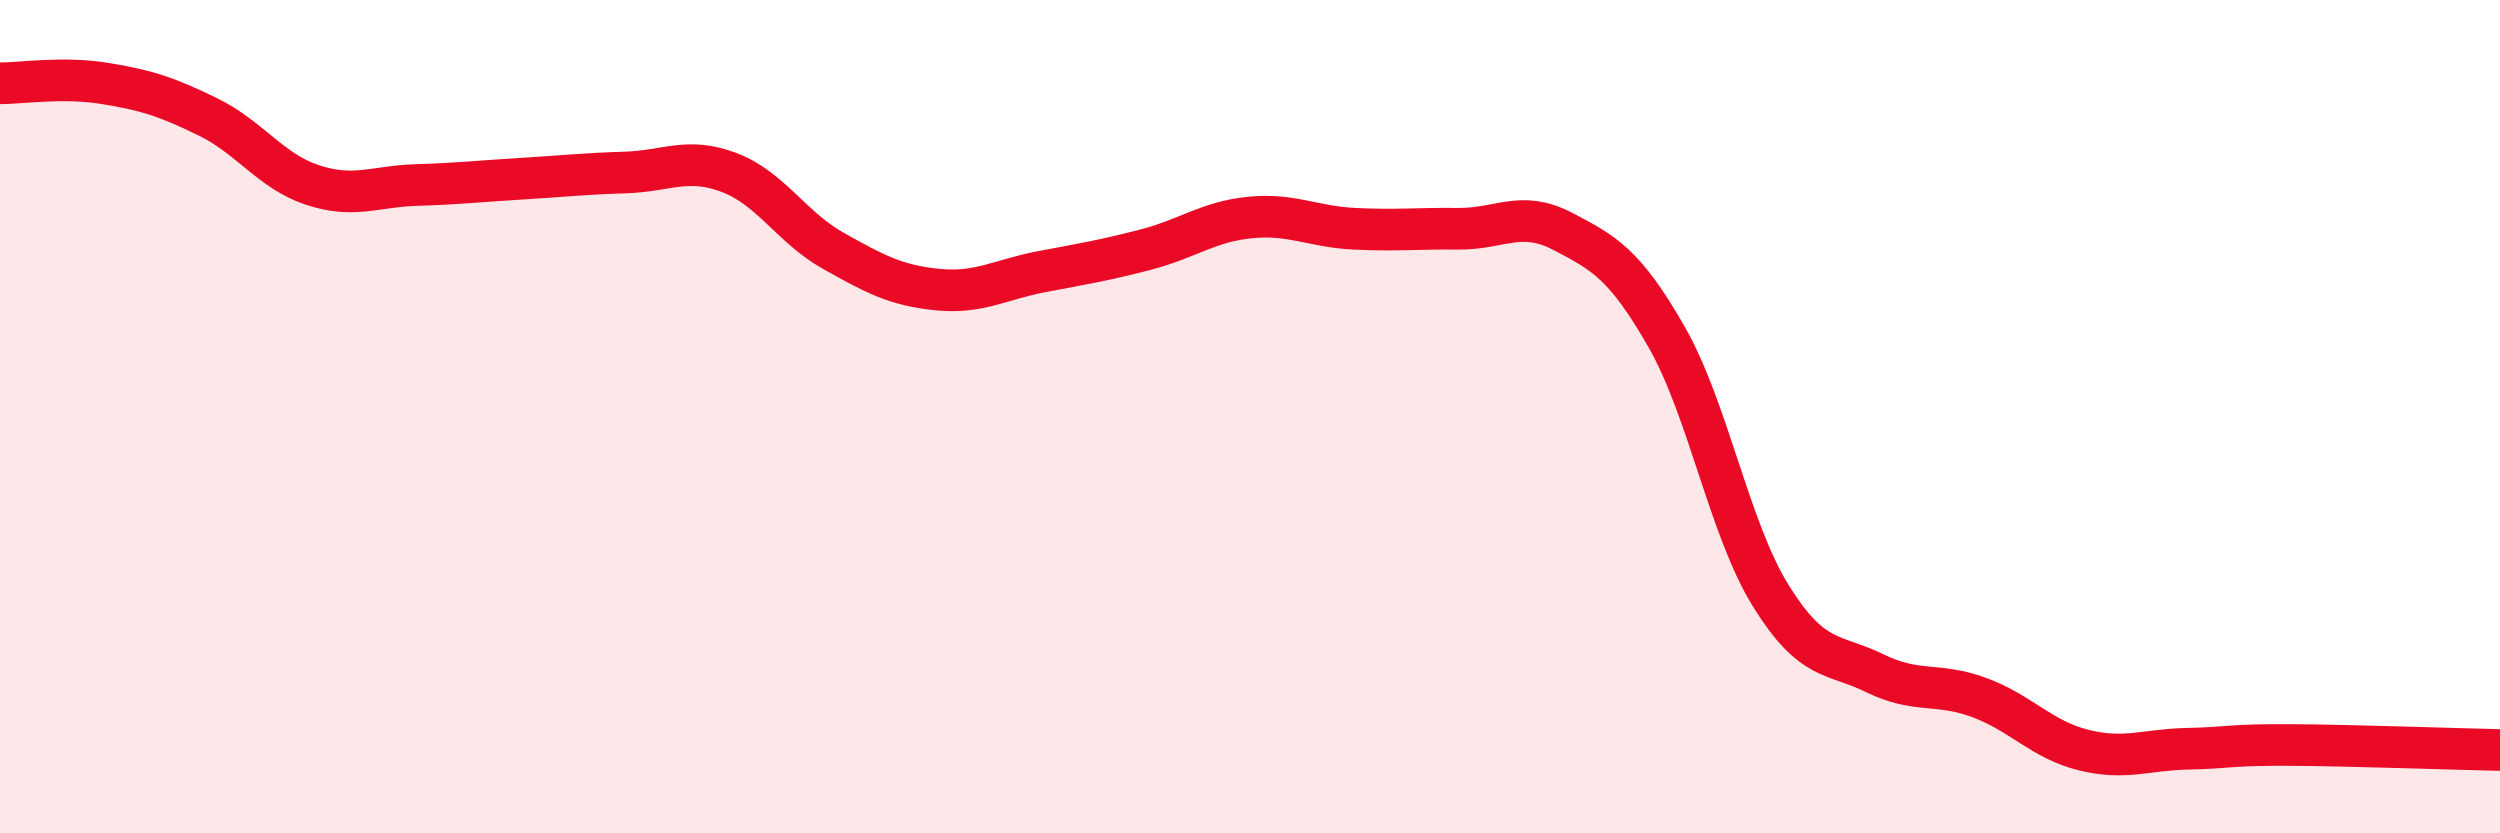
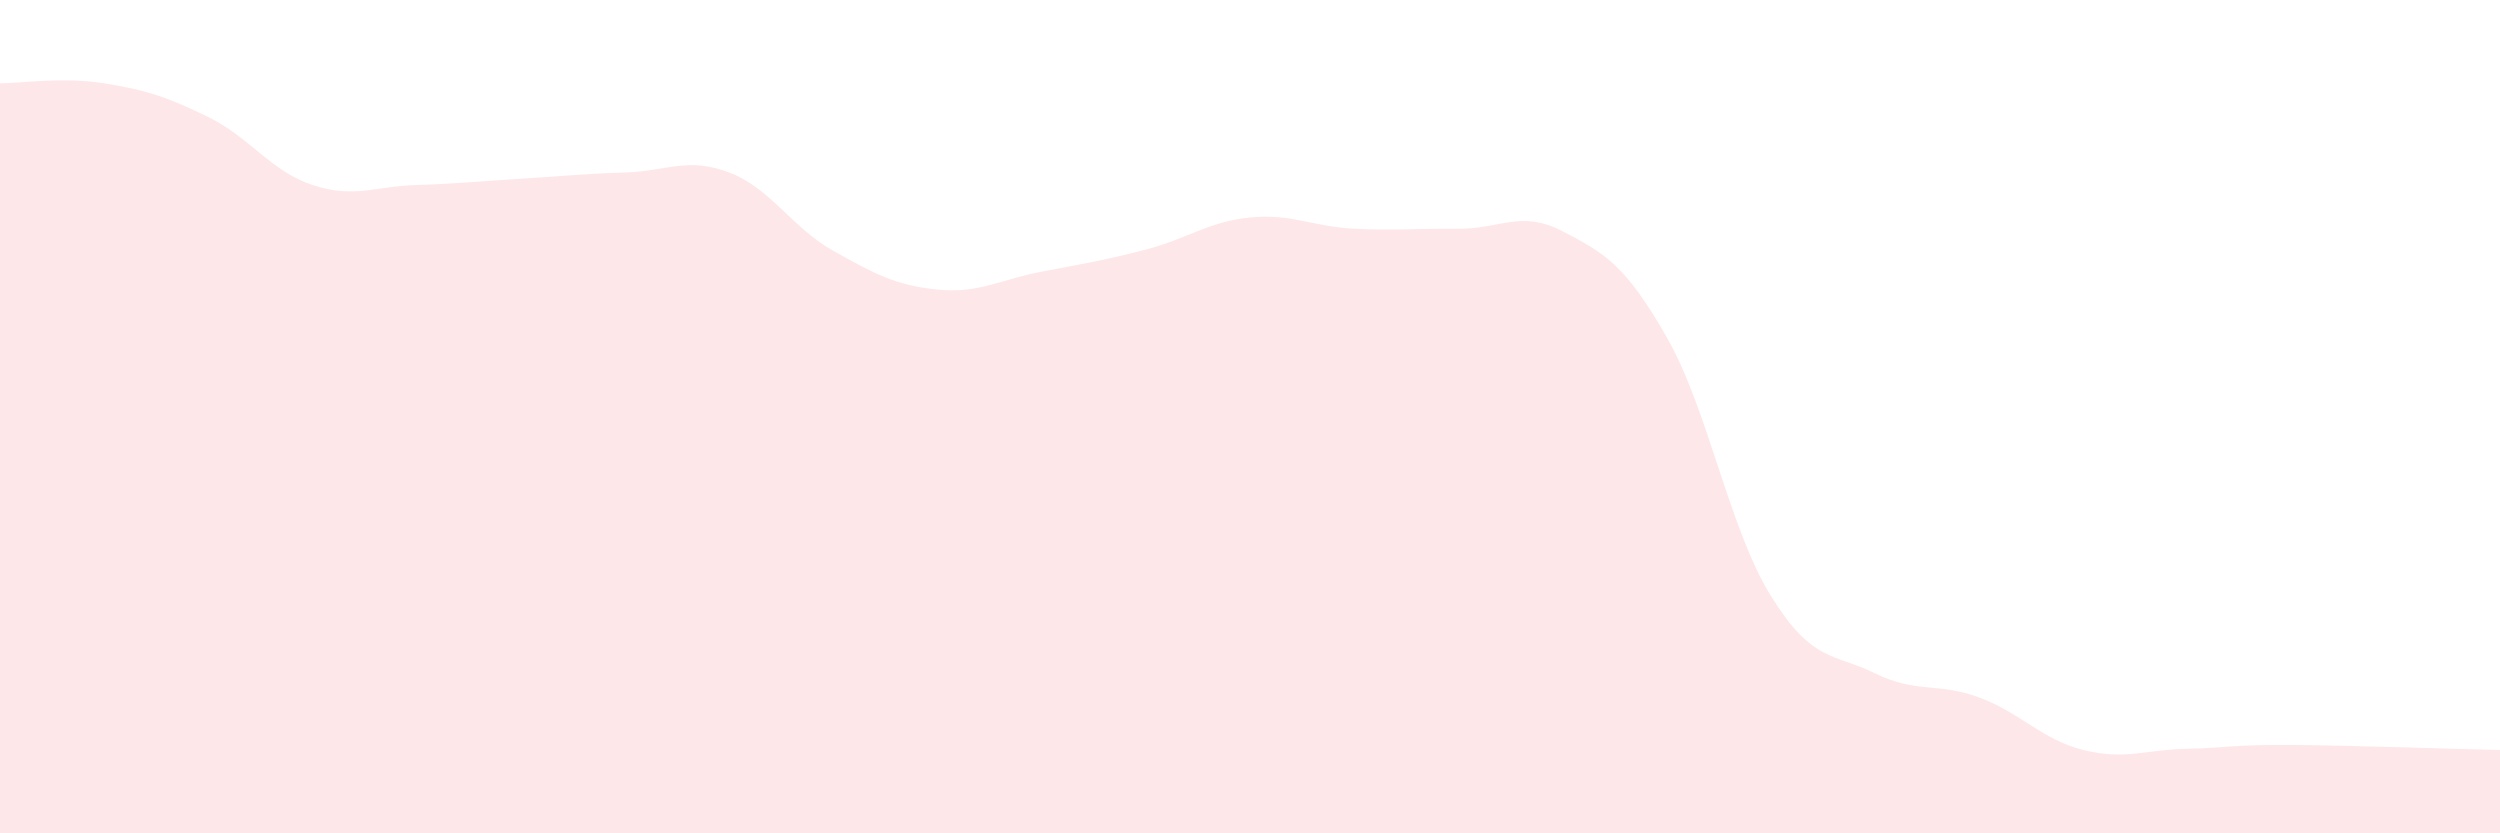
<svg xmlns="http://www.w3.org/2000/svg" width="60" height="20" viewBox="0 0 60 20">
  <path d="M 0,2 C 0.5,2 1.5,1.84 2.5,2 C 3.5,2.16 4,2.32 5,2.81 C 6,3.3 6.5,4.11 7.5,4.44 C 8.5,4.77 9,4.47 10,4.44 C 11,4.41 11.5,4.35 12.5,4.29 C 13.5,4.23 14,4.17 15,4.14 C 16,4.11 16.5,3.76 17.5,4.14 C 18.5,4.52 19,5.46 20,6.02 C 21,6.58 21.5,6.85 22.5,6.95 C 23.5,7.05 24,6.71 25,6.52 C 26,6.33 26.5,6.25 27.5,5.99 C 28.5,5.73 29,5.32 30,5.22 C 31,5.12 31.5,5.44 32.5,5.49 C 33.5,5.54 34,5.48 35,5.49 C 36,5.5 36.5,5.03 37.5,5.55 C 38.5,6.07 39,6.34 40,8.09 C 41,9.84 41.5,12.69 42.5,14.3 C 43.5,15.91 44,15.67 45,16.16 C 46,16.65 46.5,16.37 47.5,16.74 C 48.5,17.11 49,17.75 50,18 C 51,18.25 51.5,17.99 52.5,17.97 C 53.5,17.95 53.5,17.87 55,17.88 C 56.5,17.89 59,17.98 60,18L60 20L0 20Z" fill="#EB0A25" opacity="0.1" stroke-linecap="round" stroke-linejoin="round" />
-   <path d="M 0,2 C 0.5,2 1.5,1.84 2.5,2 C 3.5,2.16 4,2.32 5,2.81 C 6,3.3 6.5,4.11 7.5,4.44 C 8.5,4.77 9,4.47 10,4.44 C 11,4.41 11.5,4.35 12.5,4.29 C 13.5,4.23 14,4.17 15,4.14 C 16,4.11 16.5,3.76 17.5,4.14 C 18.5,4.52 19,5.46 20,6.02 C 21,6.58 21.5,6.85 22.5,6.95 C 23.5,7.05 24,6.71 25,6.52 C 26,6.33 26.5,6.25 27.5,5.99 C 28.5,5.73 29,5.32 30,5.22 C 31,5.12 31.5,5.44 32.5,5.49 C 33.5,5.54 34,5.48 35,5.49 C 36,5.5 36.5,5.03 37.5,5.55 C 38.5,6.07 39,6.34 40,8.09 C 41,9.84 41.5,12.69 42.5,14.3 C 43.5,15.91 44,15.67 45,16.16 C 46,16.65 46.5,16.37 47.5,16.74 C 48.5,17.11 49,17.75 50,18 C 51,18.25 51.5,17.99 52.5,17.97 C 53.5,17.95 53.5,17.87 55,17.88 C 56.5,17.89 59,17.98 60,18" stroke="#EB0A25" stroke-width="1" fill="none" stroke-linecap="round" stroke-linejoin="round" />
</svg>